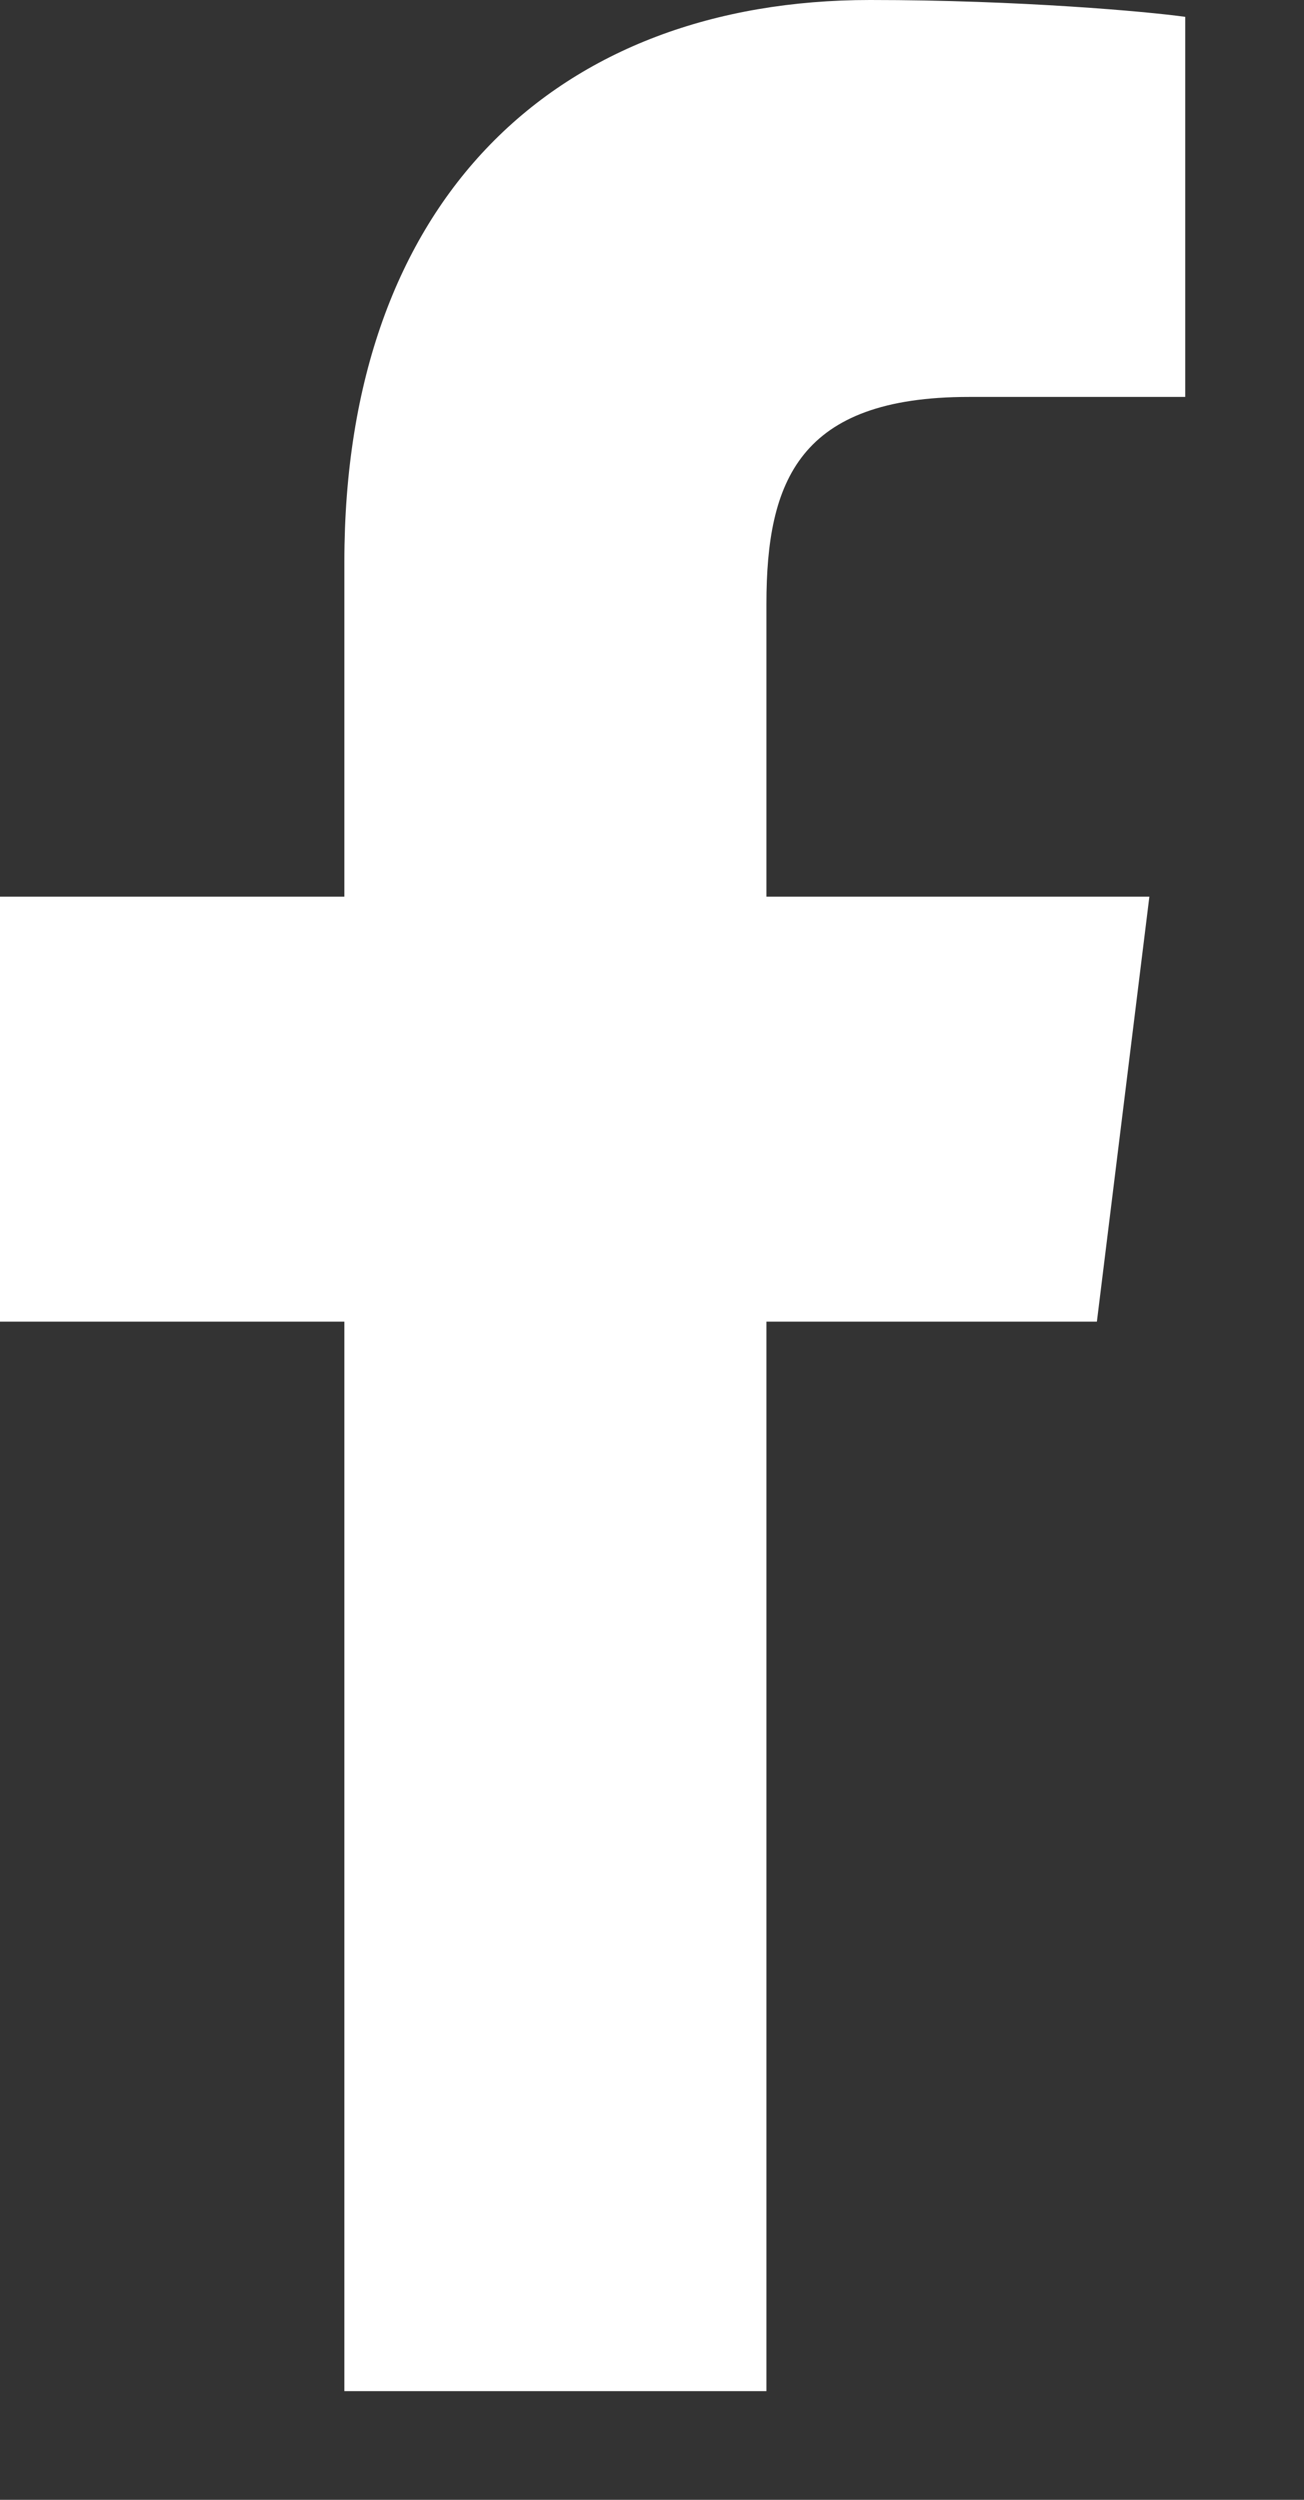
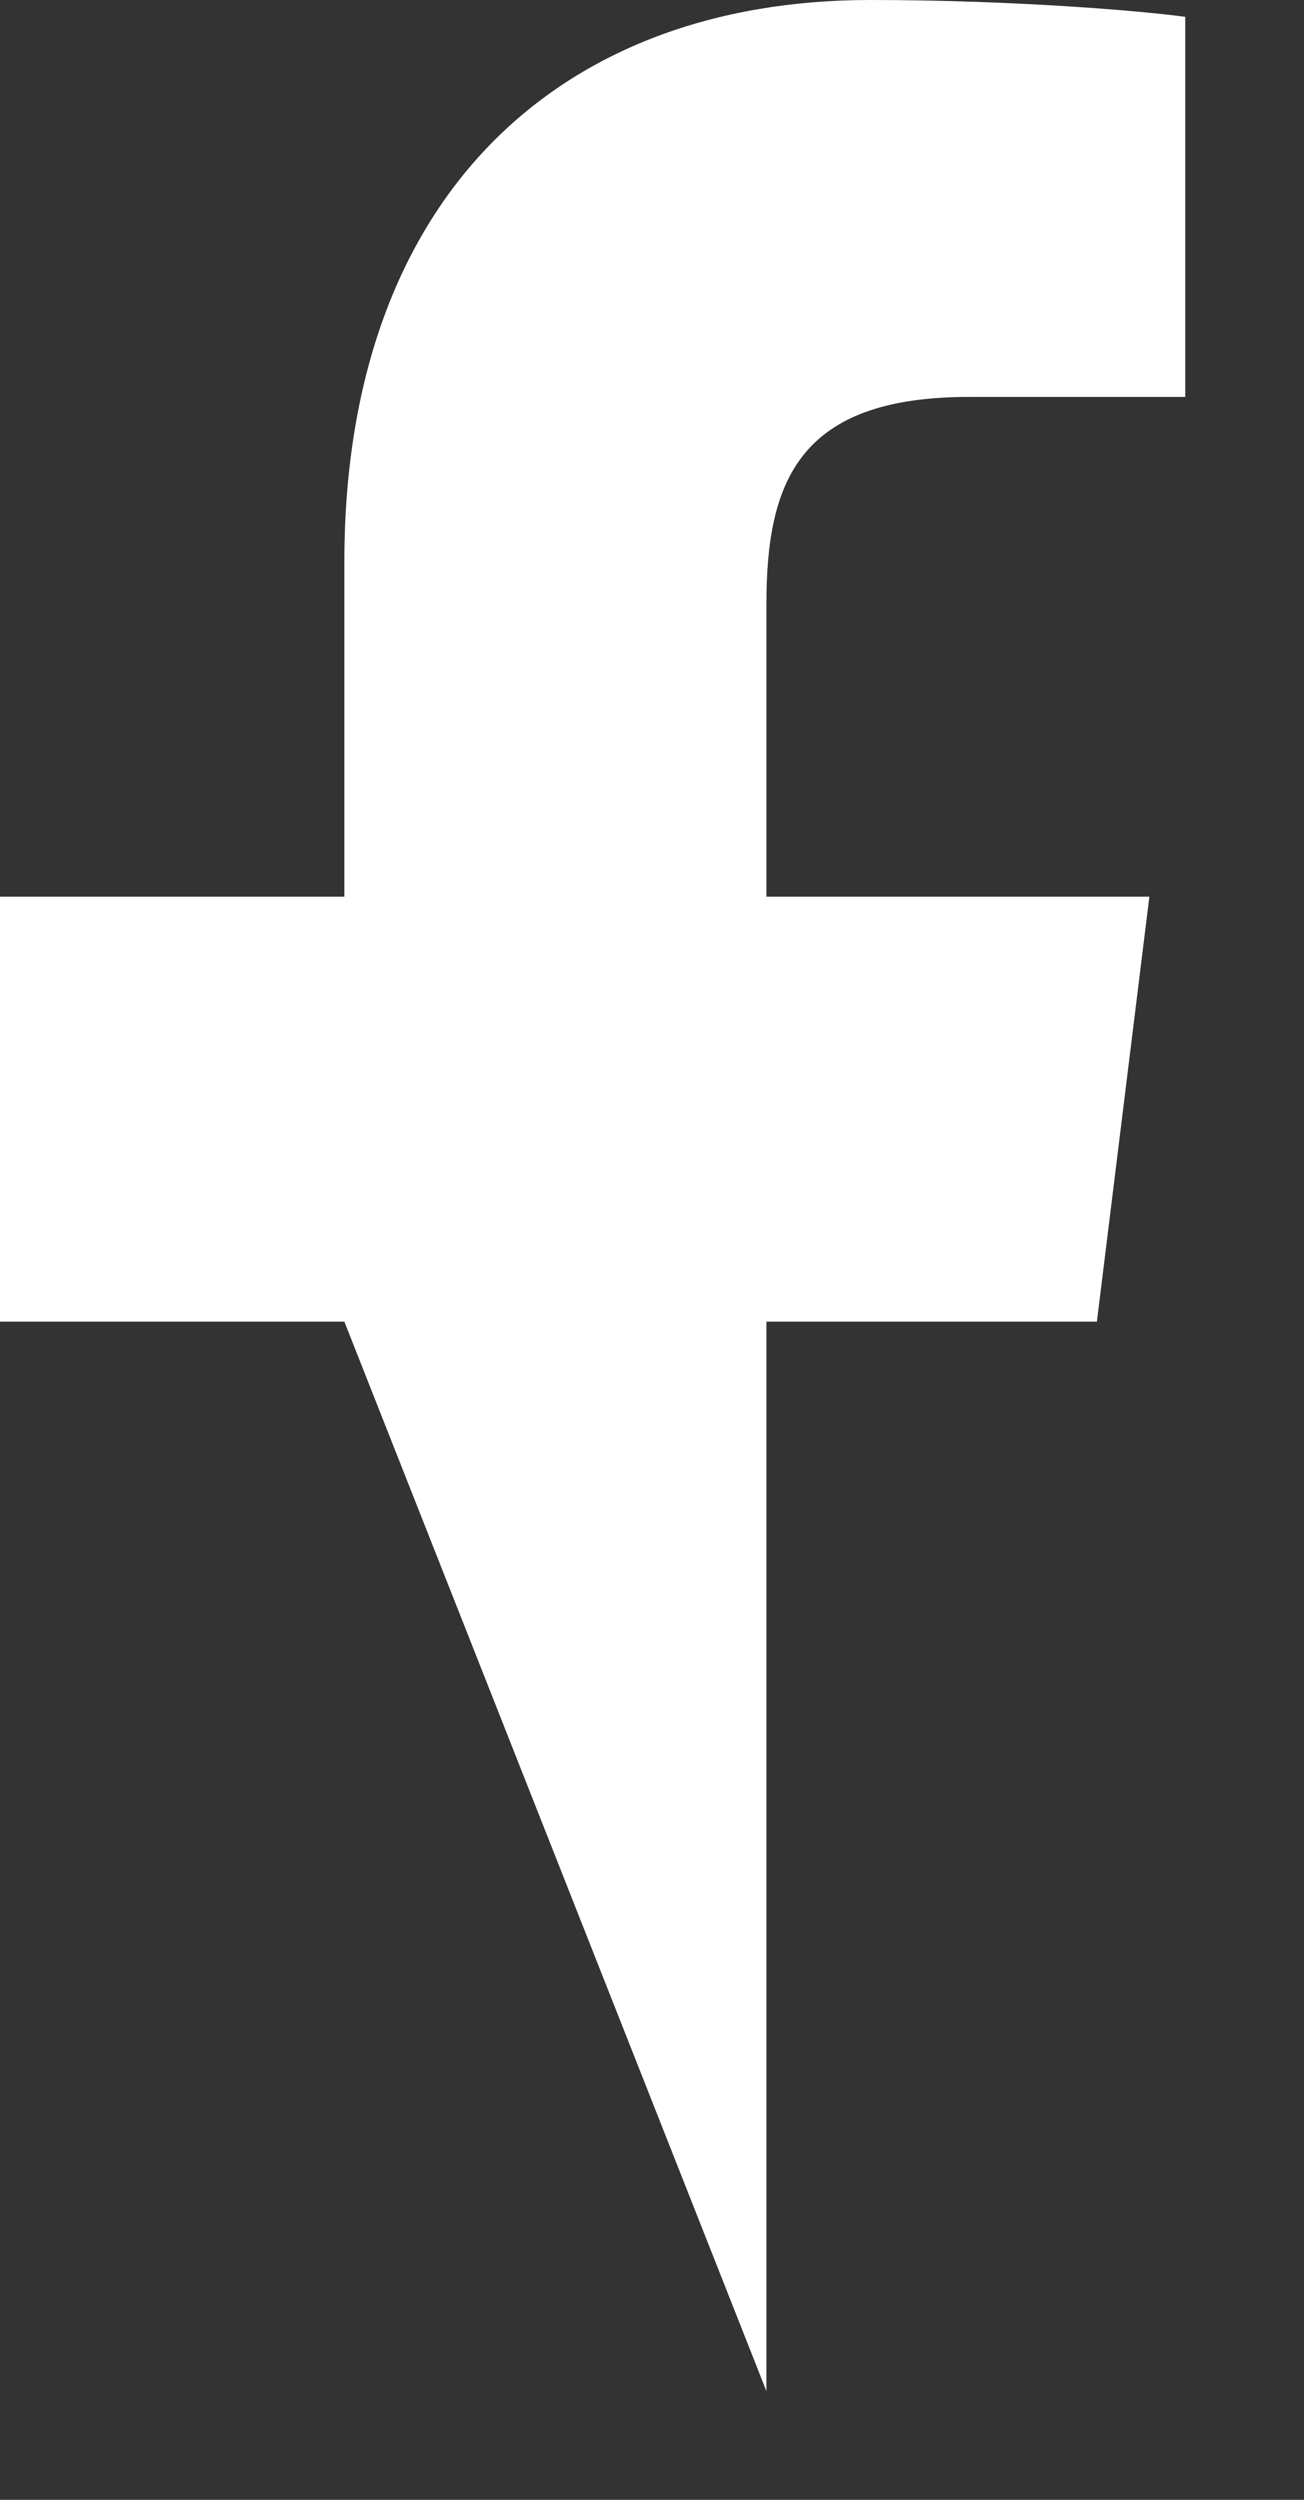
<svg xmlns="http://www.w3.org/2000/svg" version="1.1" width="12px" height="23px">
  <rect width="100%" height="100%" fill="#333333" stroke="none" />
  <g transform="matrix(1 0 0 1 -442 -200 )">
-     <path d="M 7.053 22  L 3.169 22  L 3.169 12.16  L 0 12.16  L 0 8.25  L 3.169 8.25  L 3.169 5.169  C 3.169 1.822  5.136 0  8.007 0  C 9.383 0  10.565 0.107  10.907 0.155  L 10.907 3.652  L 8.916 3.652  C 7.354 3.652  7.053 4.426  7.053 5.556  L 7.053 8.25  L 10.577 8.25  L 10.094 12.16  L 7.053 12.16  L 7.053 22  Z " fill-rule="nonzero" fill="#ffffff" stroke="none" transform="matrix(1 0 0 1 442 200 )" />
+     <path d="M 7.053 22  L 3.169 12.16  L 0 12.16  L 0 8.25  L 3.169 8.25  L 3.169 5.169  C 3.169 1.822  5.136 0  8.007 0  C 9.383 0  10.565 0.107  10.907 0.155  L 10.907 3.652  L 8.916 3.652  C 7.354 3.652  7.053 4.426  7.053 5.556  L 7.053 8.25  L 10.577 8.25  L 10.094 12.16  L 7.053 12.16  L 7.053 22  Z " fill-rule="nonzero" fill="#ffffff" stroke="none" transform="matrix(1 0 0 1 442 200 )" />
  </g>
</svg>